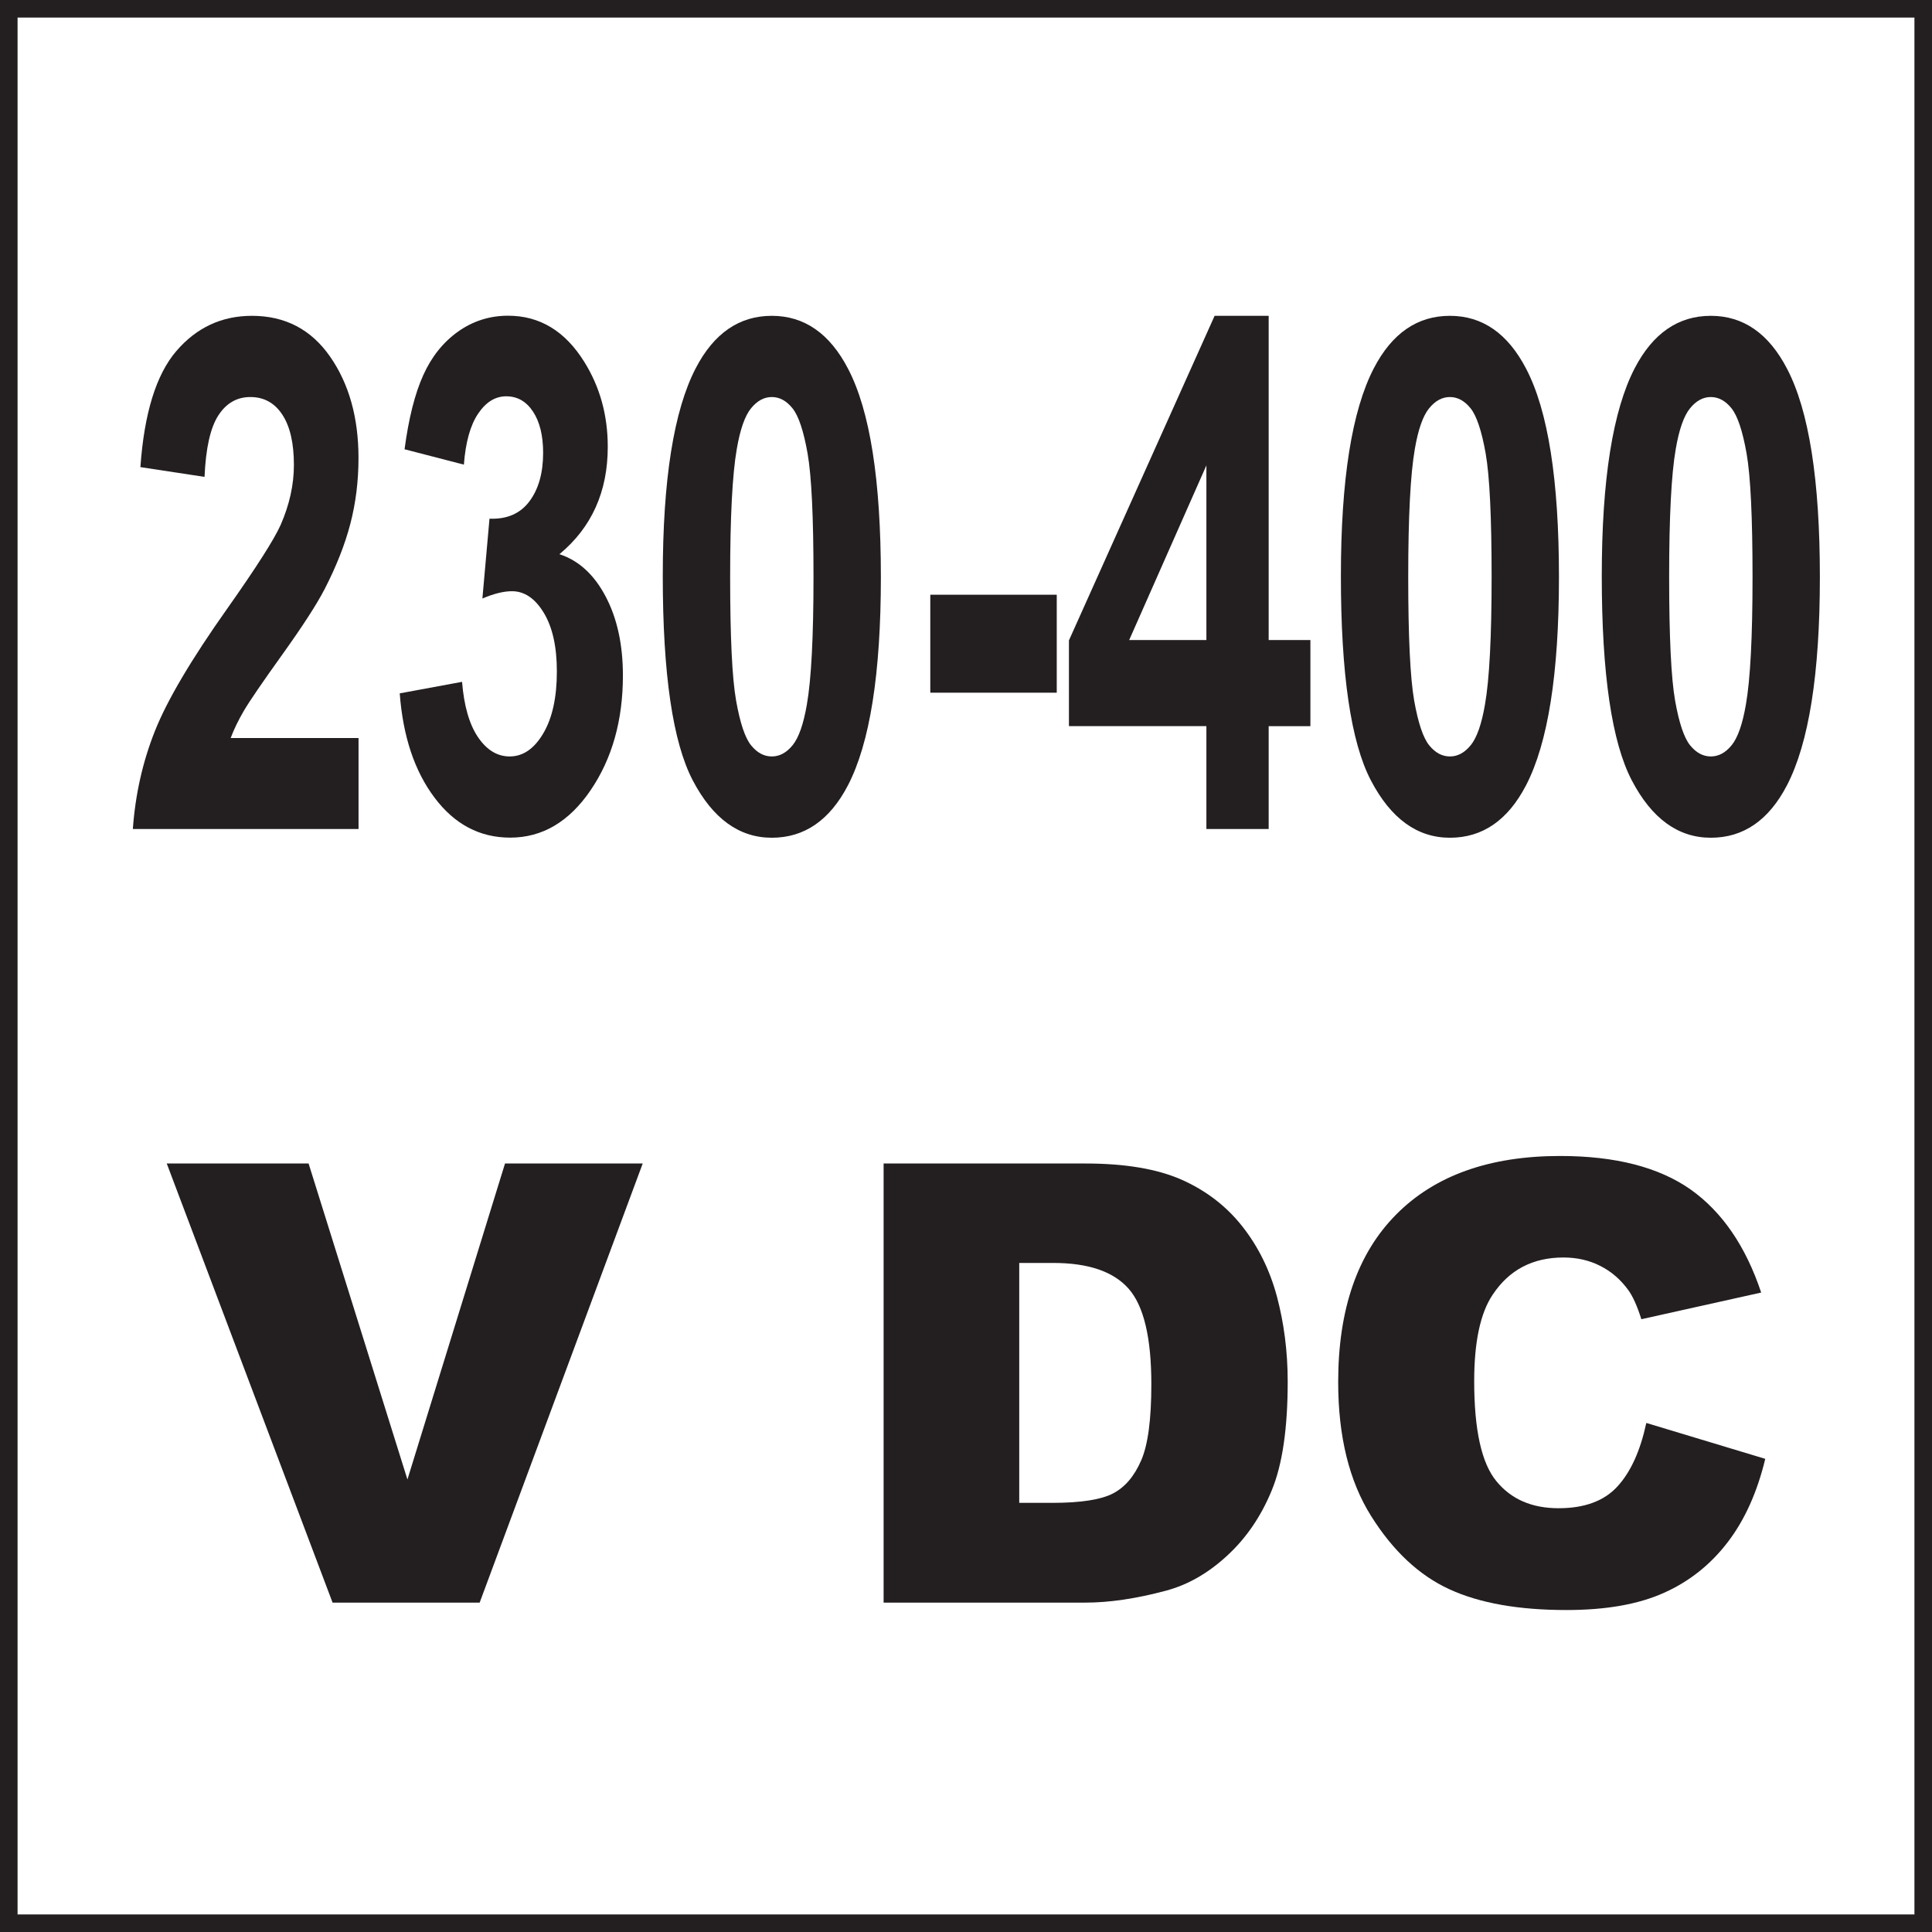
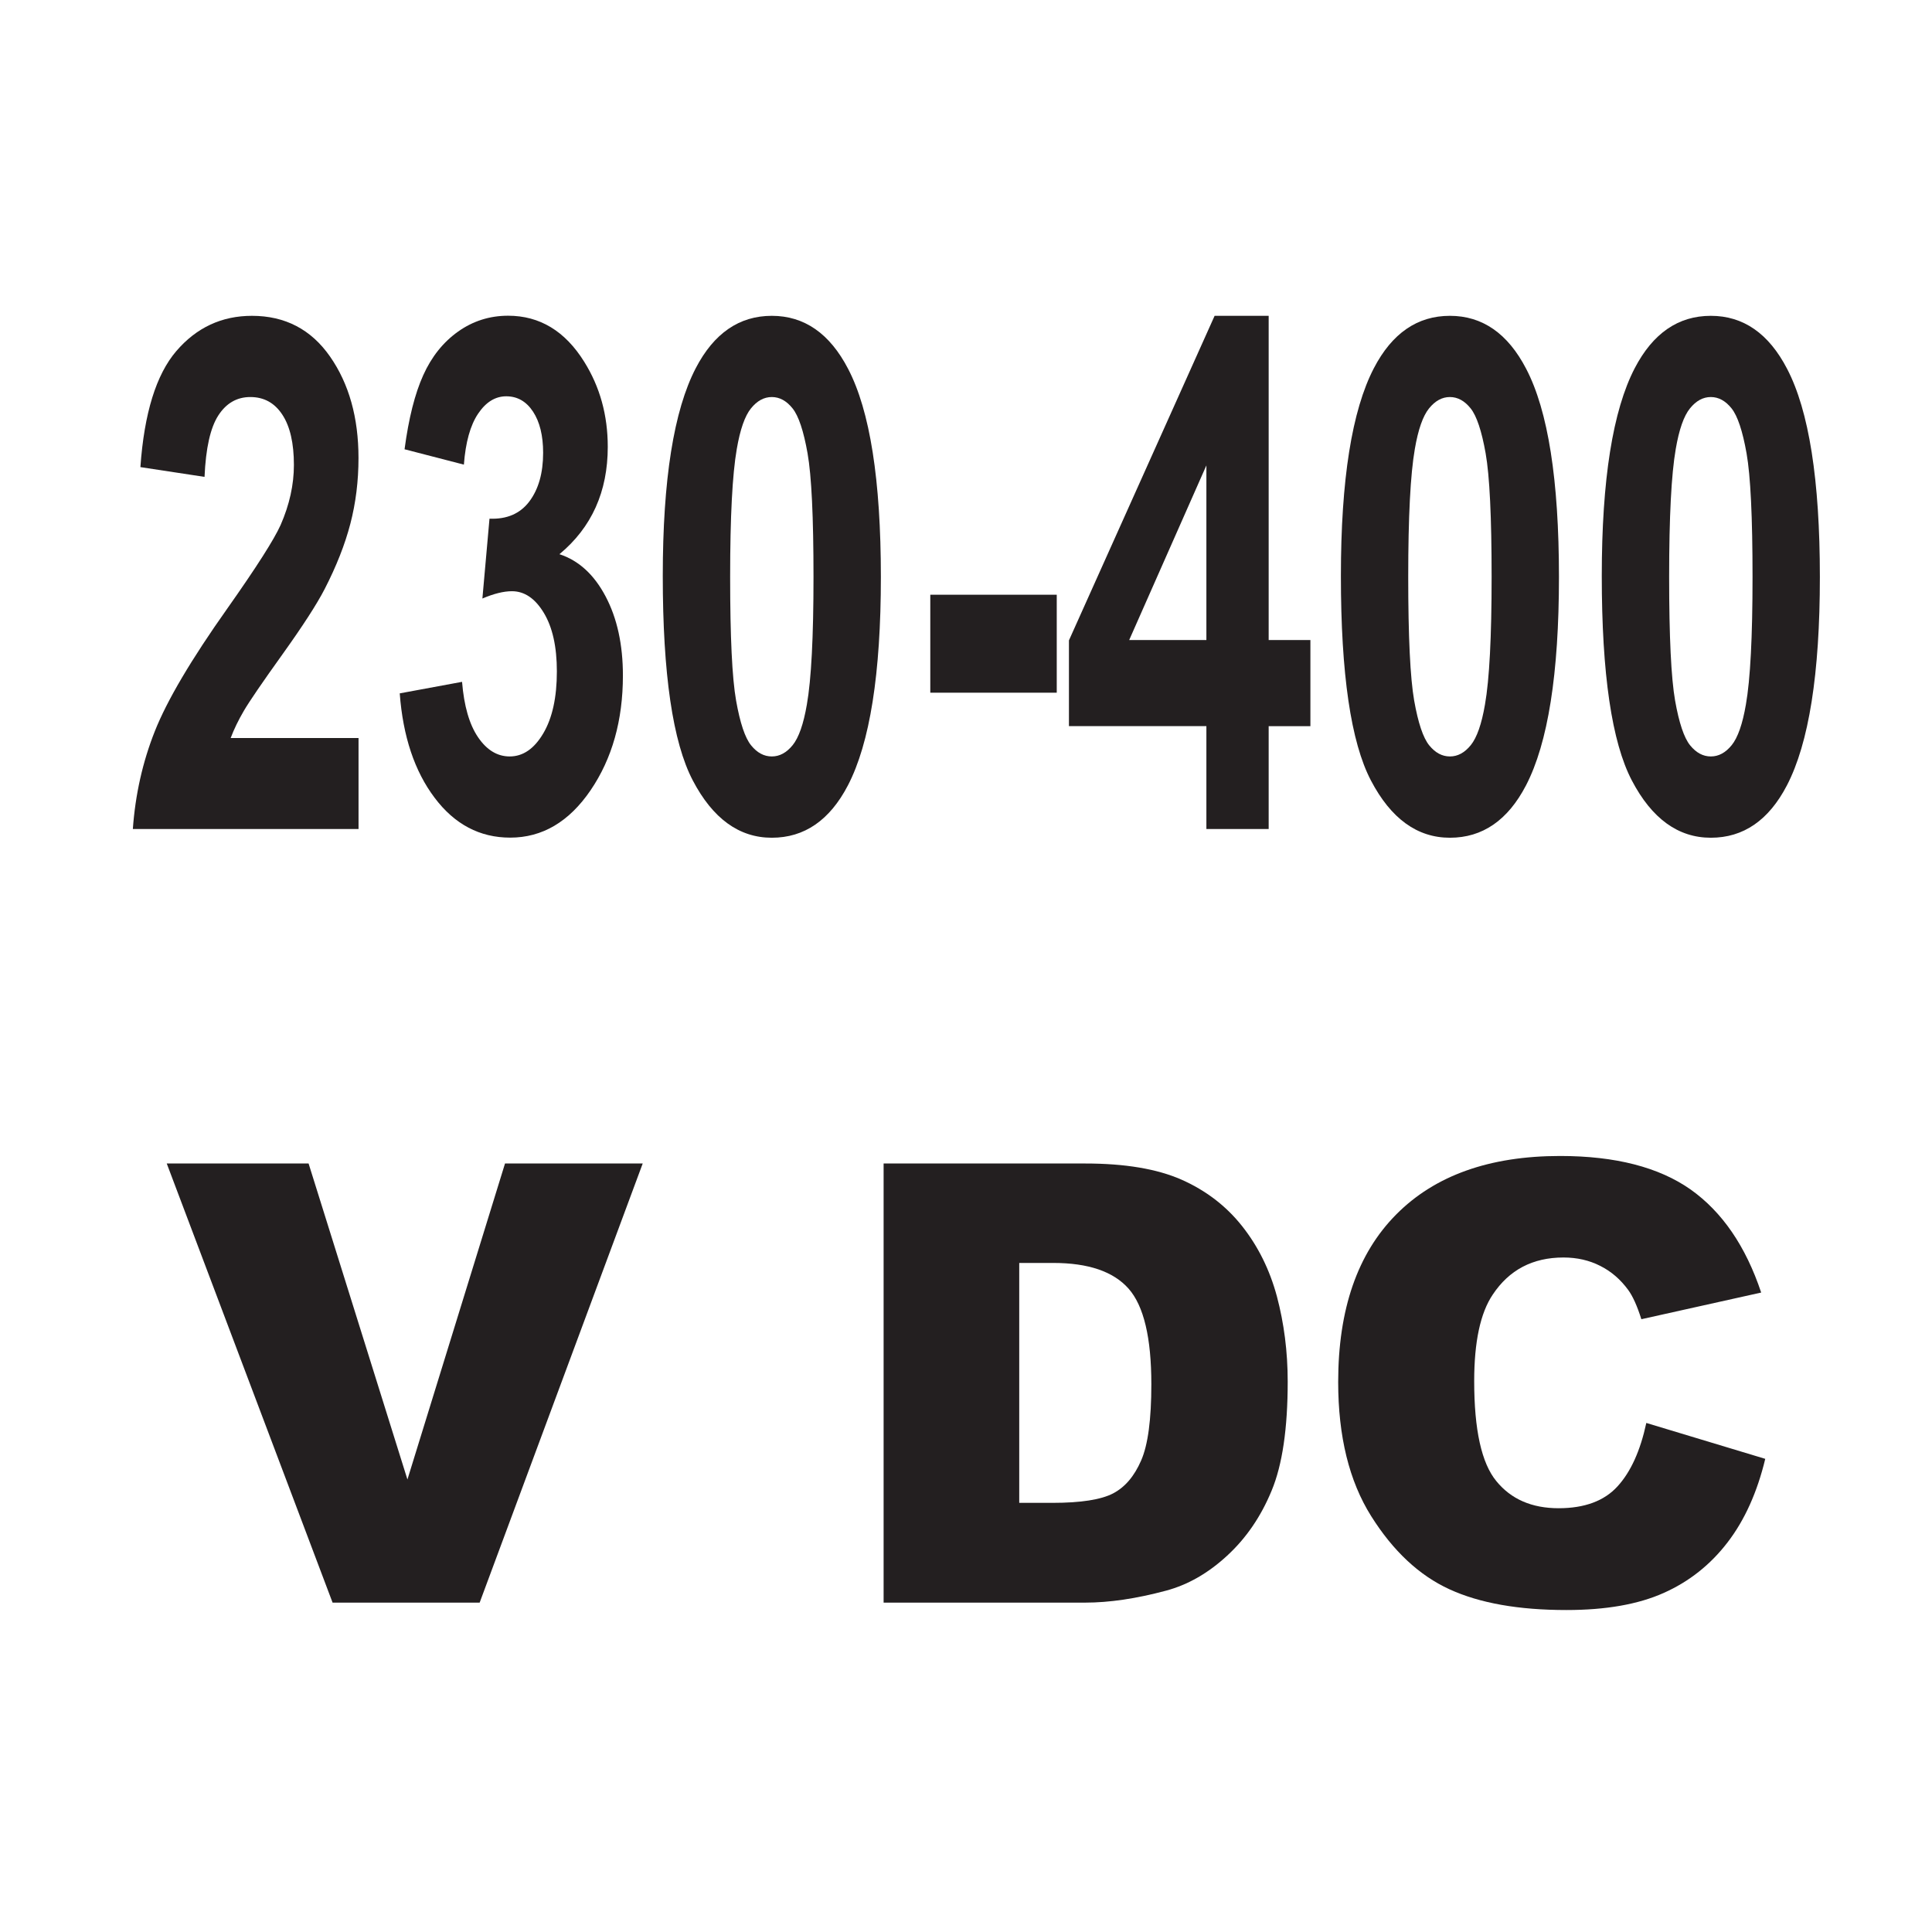
<svg xmlns="http://www.w3.org/2000/svg" version="1.1" id="Layer_1" x="0px" y="0px" width="55.001px" height="55.001px" viewBox="0 0 55.001 55.001" enable-background="new 0 0 55.001 55.001" xml:space="preserve">
  <g>
-     <rect fill="none" stroke="#231F20" stroke-width="1" width="55.001" height="55.001" />
-   </g>
+     </g>
  <g>
    <g>
      <g>
        <path fill="#231F20" d="M4.747,33.123h4.038l2.814,8.996l2.778-8.996h3.92l-4.642,12.501H9.468L4.747,33.123z" />
        <path fill="#231F20" d="M25.155,33.123h5.74c1.131,0,2.043,0.153,2.741,0.46c0.694,0.308,1.27,0.748,1.725,1.323     c0.454,0.573,0.786,1.241,0.991,2.002c0.202,0.763,0.307,1.569,0.307,2.422c0,1.336-0.152,2.372-0.458,3.107     c-0.304,0.738-0.727,1.355-1.267,1.851c-0.54,0.499-1.118,0.829-1.737,0.995c-0.85,0.228-1.616,0.341-2.302,0.341h-5.74V33.123z      M29.016,35.954v6.83h0.947c0.809,0,1.383-0.091,1.725-0.269c0.341-0.179,0.605-0.491,0.799-0.938     c0.195-0.446,0.29-1.17,0.29-2.169c0-1.325-0.215-2.231-0.647-2.721c-0.433-0.49-1.149-0.733-2.147-0.733H29.016z" />
        <path fill="#231F20" d="M46.868,40.509l3.386,1.022c-0.228,0.947-0.584,1.742-1.073,2.378c-0.49,0.639-1.096,1.118-1.819,1.44     c-0.727,0.325-1.648,0.486-2.767,0.486c-1.361,0-2.47-0.195-3.332-0.591c-0.861-0.395-1.604-1.089-2.229-2.084     c-0.625-0.995-0.938-2.268-0.938-3.818c0-2.068,0.55-3.657,1.651-4.767c1.1-1.11,2.656-1.666,4.668-1.666     c1.572,0,2.811,0.319,3.714,0.954c0.899,0.638,1.569,1.615,2.009,2.934l-3.411,0.759c-0.12-0.38-0.246-0.658-0.376-0.835     c-0.218-0.297-0.479-0.524-0.793-0.682c-0.313-0.16-0.663-0.24-1.048-0.24c-0.878,0-1.548,0.354-2.015,1.058     c-0.351,0.521-0.527,1.343-0.527,2.46c0,1.387,0.208,2.336,0.631,2.849c0.42,0.515,1.011,0.771,1.772,0.771     c0.738,0,1.298-0.206,1.677-0.622C46.427,41.901,46.698,41.298,46.868,40.509z" />
      </g>
    </g>
  </g>
  <g>
    <path fill="#231F20" d="M10.207,21.01v2.59H3.782c0.07-0.979,0.278-1.907,0.626-2.784c0.348-0.877,1.035-2.04,2.061-3.489   c0.826-1.171,1.333-1.965,1.52-2.382c0.252-0.576,0.378-1.145,0.378-1.707c0-0.622-0.11-1.1-0.33-1.434   c-0.219-0.334-0.522-0.501-0.91-0.501c-0.382,0-0.687,0.175-0.913,0.526c-0.226,0.351-0.356,0.933-0.391,1.747l-1.826-0.278   c0.108-1.535,0.45-2.637,1.024-3.305c0.574-0.668,1.292-1.002,2.152-1.002c0.943,0,1.685,0.387,2.224,1.161   c0.539,0.774,0.809,1.737,0.809,2.888c0,0.655-0.078,1.279-0.232,1.871s-0.399,1.212-0.733,1.861   c-0.222,0.43-0.622,1.049-1.2,1.856s-0.944,1.343-1.099,1.608c-0.155,0.265-0.28,0.522-0.375,0.774H10.207z" />
    <path fill="#231F20" d="M11.38,19.739l1.774-0.328c0.056,0.688,0.208,1.214,0.456,1.578c0.248,0.364,0.548,0.546,0.9,0.546   c0.378,0,0.697-0.218,0.955-0.655c0.259-0.437,0.388-1.026,0.388-1.767c0-0.701-0.124-1.257-0.372-1.667   c-0.248-0.41-0.55-0.615-0.907-0.615c-0.235,0-0.515,0.069-0.841,0.208l0.202-2.273c0.496,0.02,0.874-0.144,1.135-0.491   c0.261-0.348,0.392-0.809,0.392-1.385c0-0.489-0.096-0.88-0.287-1.171s-0.446-0.437-0.763-0.437c-0.313,0-0.58,0.165-0.802,0.496   c-0.222,0.331-0.356,0.814-0.404,1.449l-1.689-0.437c0.117-0.88,0.294-1.583,0.532-2.109c0.237-0.526,0.567-0.939,0.991-1.241   c0.424-0.301,0.899-0.452,1.425-0.452c0.9,0,1.622,0.437,2.166,1.31c0.448,0.715,0.671,1.522,0.671,2.422   c0,1.277-0.458,2.296-1.376,3.057c0.548,0.179,0.986,0.579,1.314,1.201c0.329,0.622,0.493,1.373,0.493,2.253   c0,1.277-0.307,2.365-0.919,3.265c-0.613,0.9-1.376,1.35-2.29,1.35c-0.865,0-1.583-0.378-2.152-1.136   C11.802,21.954,11.471,20.963,11.38,19.739z" />
    <path fill="#231F20" d="M21.972,8.991c0.926,0,1.65,0.503,2.172,1.509c0.622,1.191,0.933,3.166,0.933,5.925   c0,2.753-0.313,4.731-0.939,5.935c-0.518,0.993-1.239,1.489-2.166,1.489c-0.93,0-1.68-0.544-2.25-1.632   c-0.569-1.088-0.854-3.029-0.854-5.821c0-2.739,0.313-4.71,0.939-5.915C20.324,9.487,21.046,8.991,21.972,8.991z M21.972,11.303   c-0.222,0-0.419,0.108-0.593,0.323s-0.309,0.601-0.404,1.156c-0.126,0.721-0.189,1.935-0.189,3.642s0.056,2.88,0.169,3.519   c0.113,0.639,0.255,1.063,0.427,1.275c0.171,0.212,0.368,0.317,0.59,0.317c0.222,0,0.42-0.107,0.594-0.322   c0.174-0.215,0.309-0.601,0.404-1.156c0.126-0.715,0.189-1.926,0.189-3.633s-0.056-2.879-0.169-3.518s-0.255-1.065-0.427-1.28   S22.194,11.303,21.972,11.303z" />
    <path fill="#231F20" d="M26.484,19.72v-2.789h3.6v2.789H26.484z" />
    <path fill="#231F20" d="M34.344,23.6v-2.928h-3.913v-2.441l4.147-9.24h1.539v9.23h1.188v2.452h-1.188V23.6H34.344z M34.344,18.221   v-4.972l-2.198,4.972H34.344z" />
    <path fill="#231F20" d="M41.276,8.991c0.927,0,1.65,0.503,2.172,1.509c0.622,1.191,0.933,3.166,0.933,5.925   c0,2.753-0.313,4.731-0.939,5.935c-0.517,0.993-1.238,1.489-2.165,1.489c-0.931,0-1.681-0.544-2.25-1.632s-0.854-3.029-0.854-5.821   c0-2.739,0.313-4.71,0.939-5.915C39.629,9.487,40.351,8.991,41.276,8.991z M41.276,11.303c-0.222,0-0.419,0.108-0.593,0.323   c-0.175,0.215-0.31,0.601-0.405,1.156c-0.126,0.721-0.188,1.935-0.188,3.642s0.057,2.88,0.169,3.519   c0.113,0.639,0.256,1.063,0.428,1.275s0.368,0.317,0.59,0.317s0.42-0.107,0.594-0.322c0.174-0.215,0.309-0.601,0.404-1.156   c0.126-0.715,0.189-1.926,0.189-3.633s-0.057-2.879-0.17-3.518s-0.256-1.065-0.427-1.28C41.695,11.411,41.498,11.303,41.276,11.303   z" />
    <path fill="#231F20" d="M48.704,8.991c0.927,0,1.65,0.503,2.172,1.509c0.622,1.191,0.933,3.166,0.933,5.925   c0,2.753-0.313,4.731-0.939,5.935c-0.517,0.993-1.238,1.489-2.165,1.489c-0.931,0-1.681-0.544-2.25-1.632S45.6,19.187,45.6,16.395   c0-2.739,0.313-4.71,0.939-5.915C47.057,9.487,47.778,8.991,48.704,8.991z M48.704,11.303c-0.222,0-0.419,0.108-0.593,0.323   c-0.175,0.215-0.31,0.601-0.405,1.156c-0.126,0.721-0.188,1.935-0.188,3.642s0.057,2.88,0.169,3.519   c0.113,0.639,0.256,1.063,0.428,1.275s0.368,0.317,0.59,0.317s0.42-0.107,0.594-0.322c0.174-0.215,0.309-0.601,0.404-1.156   c0.126-0.715,0.189-1.926,0.189-3.633s-0.057-2.879-0.17-3.518s-0.256-1.065-0.427-1.28C49.123,11.411,48.926,11.303,48.704,11.303   z" />
  </g>
</svg>